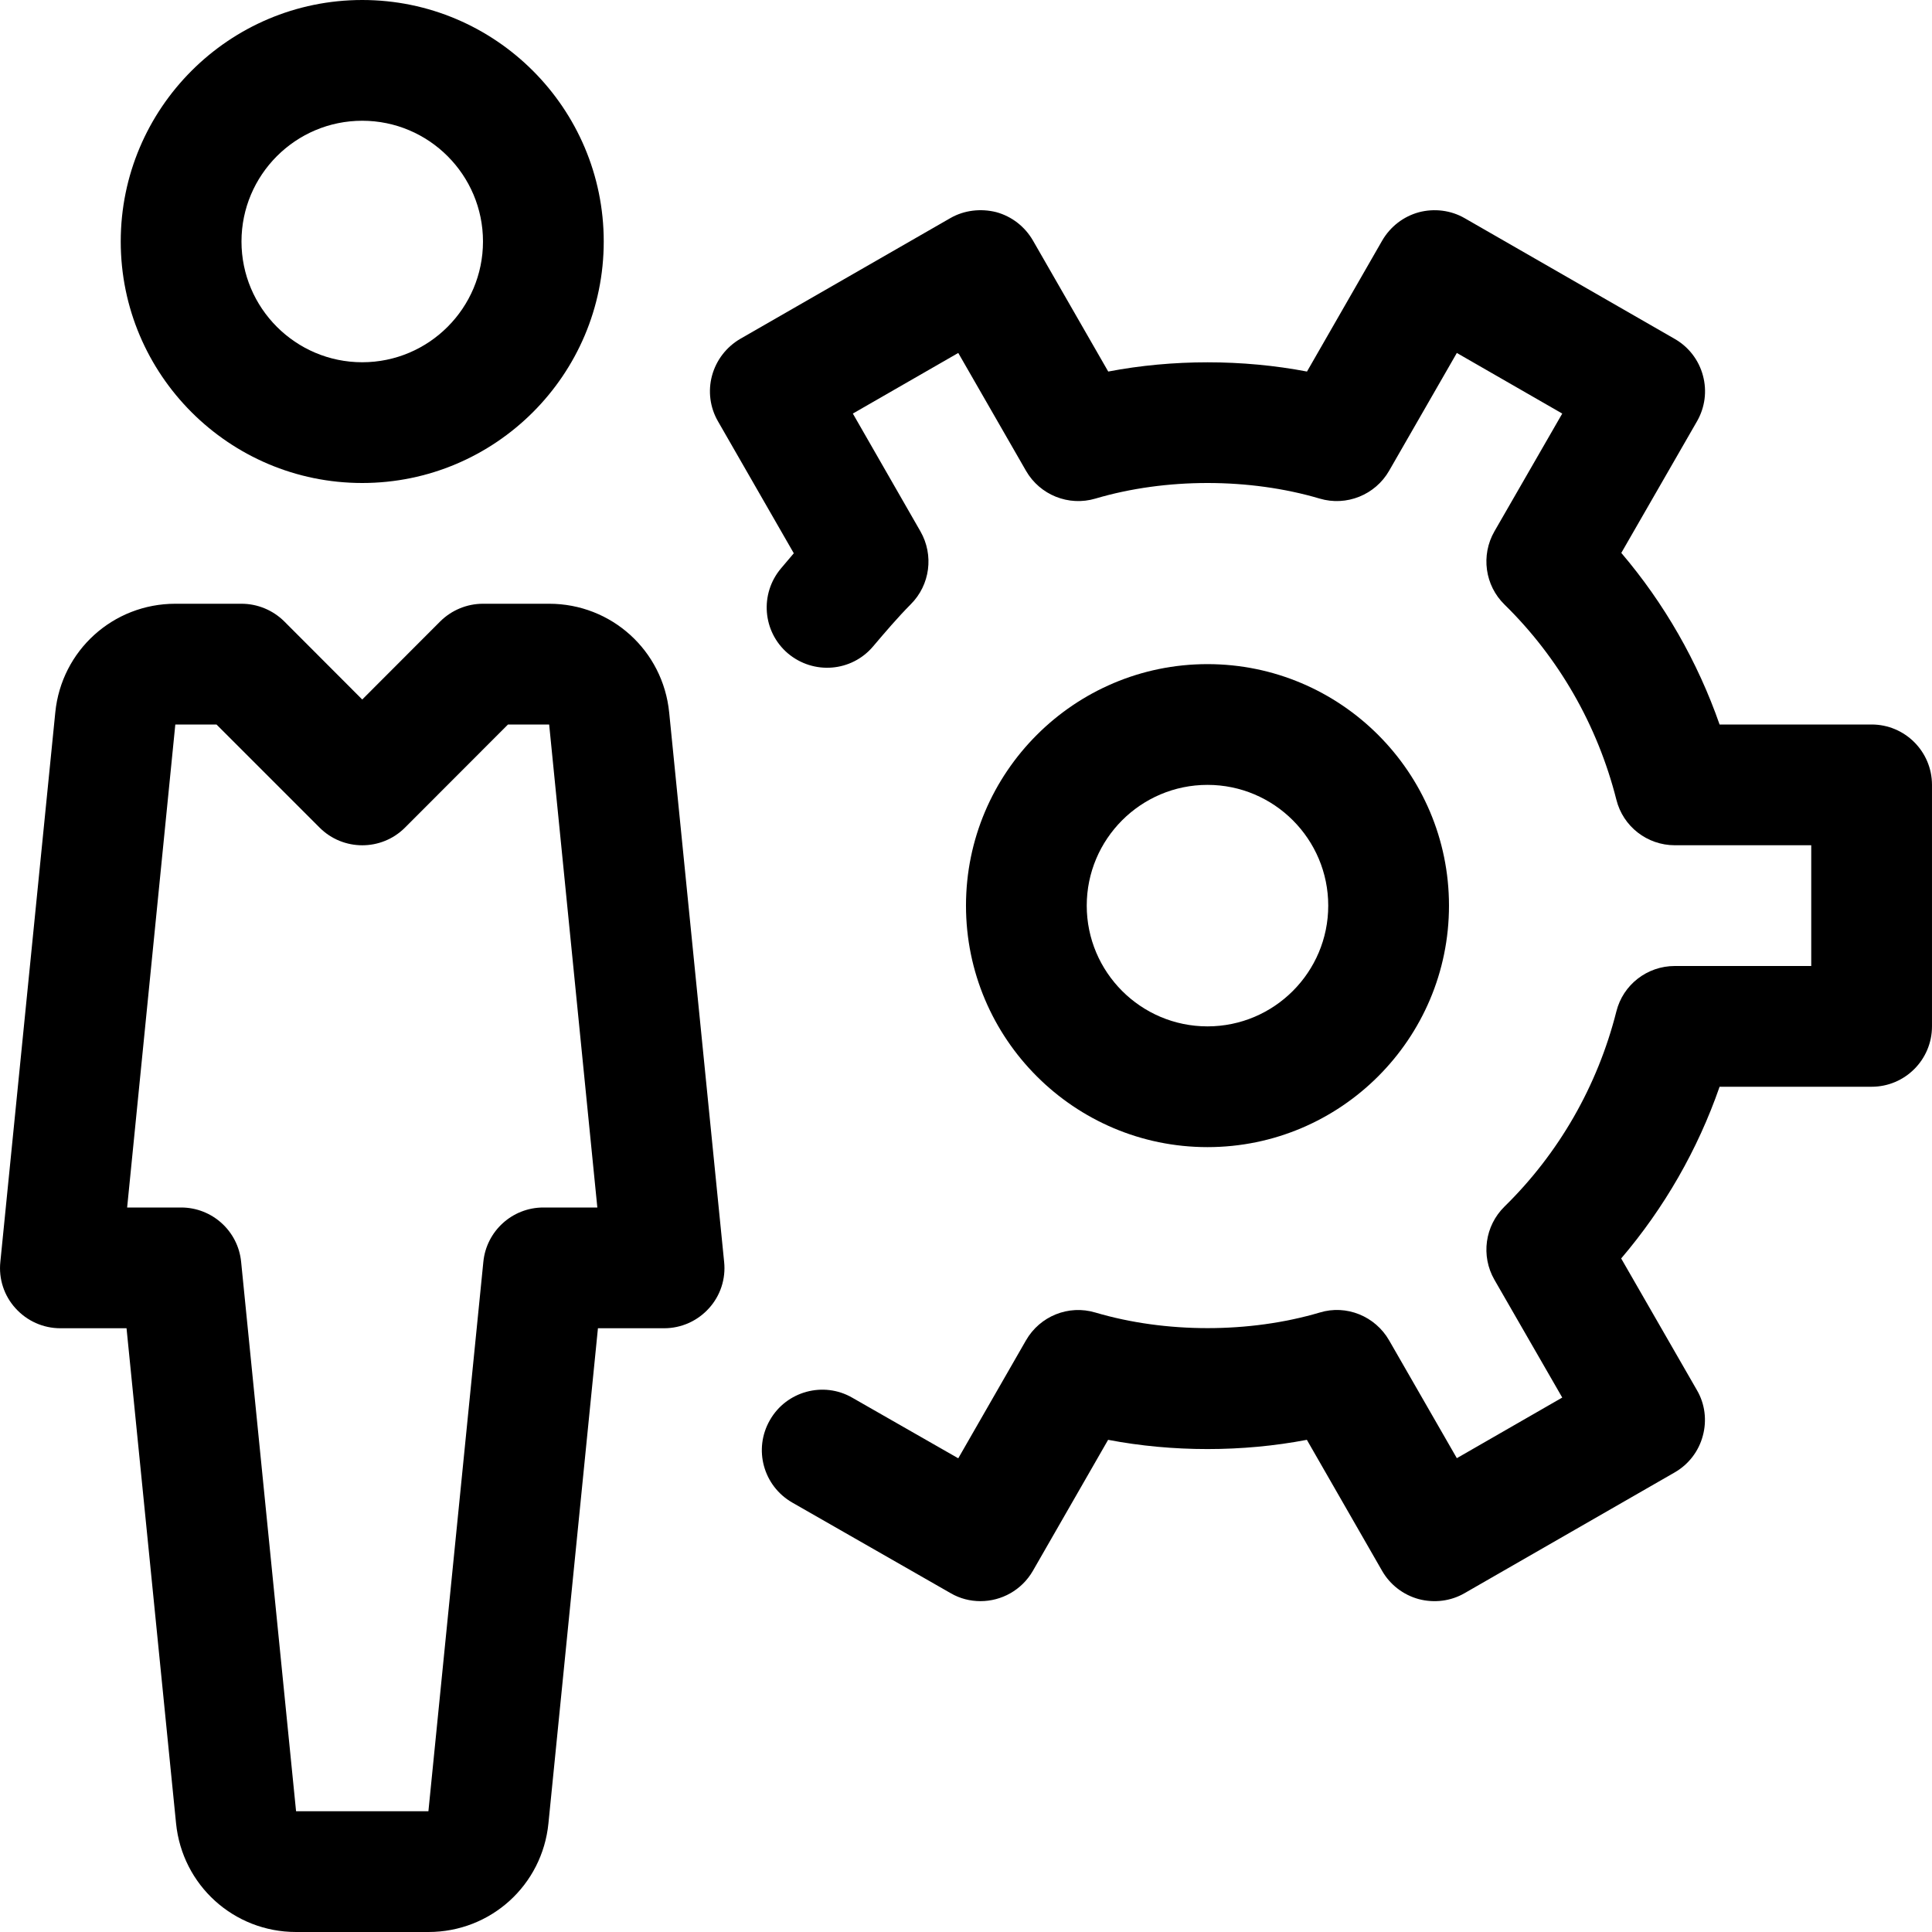
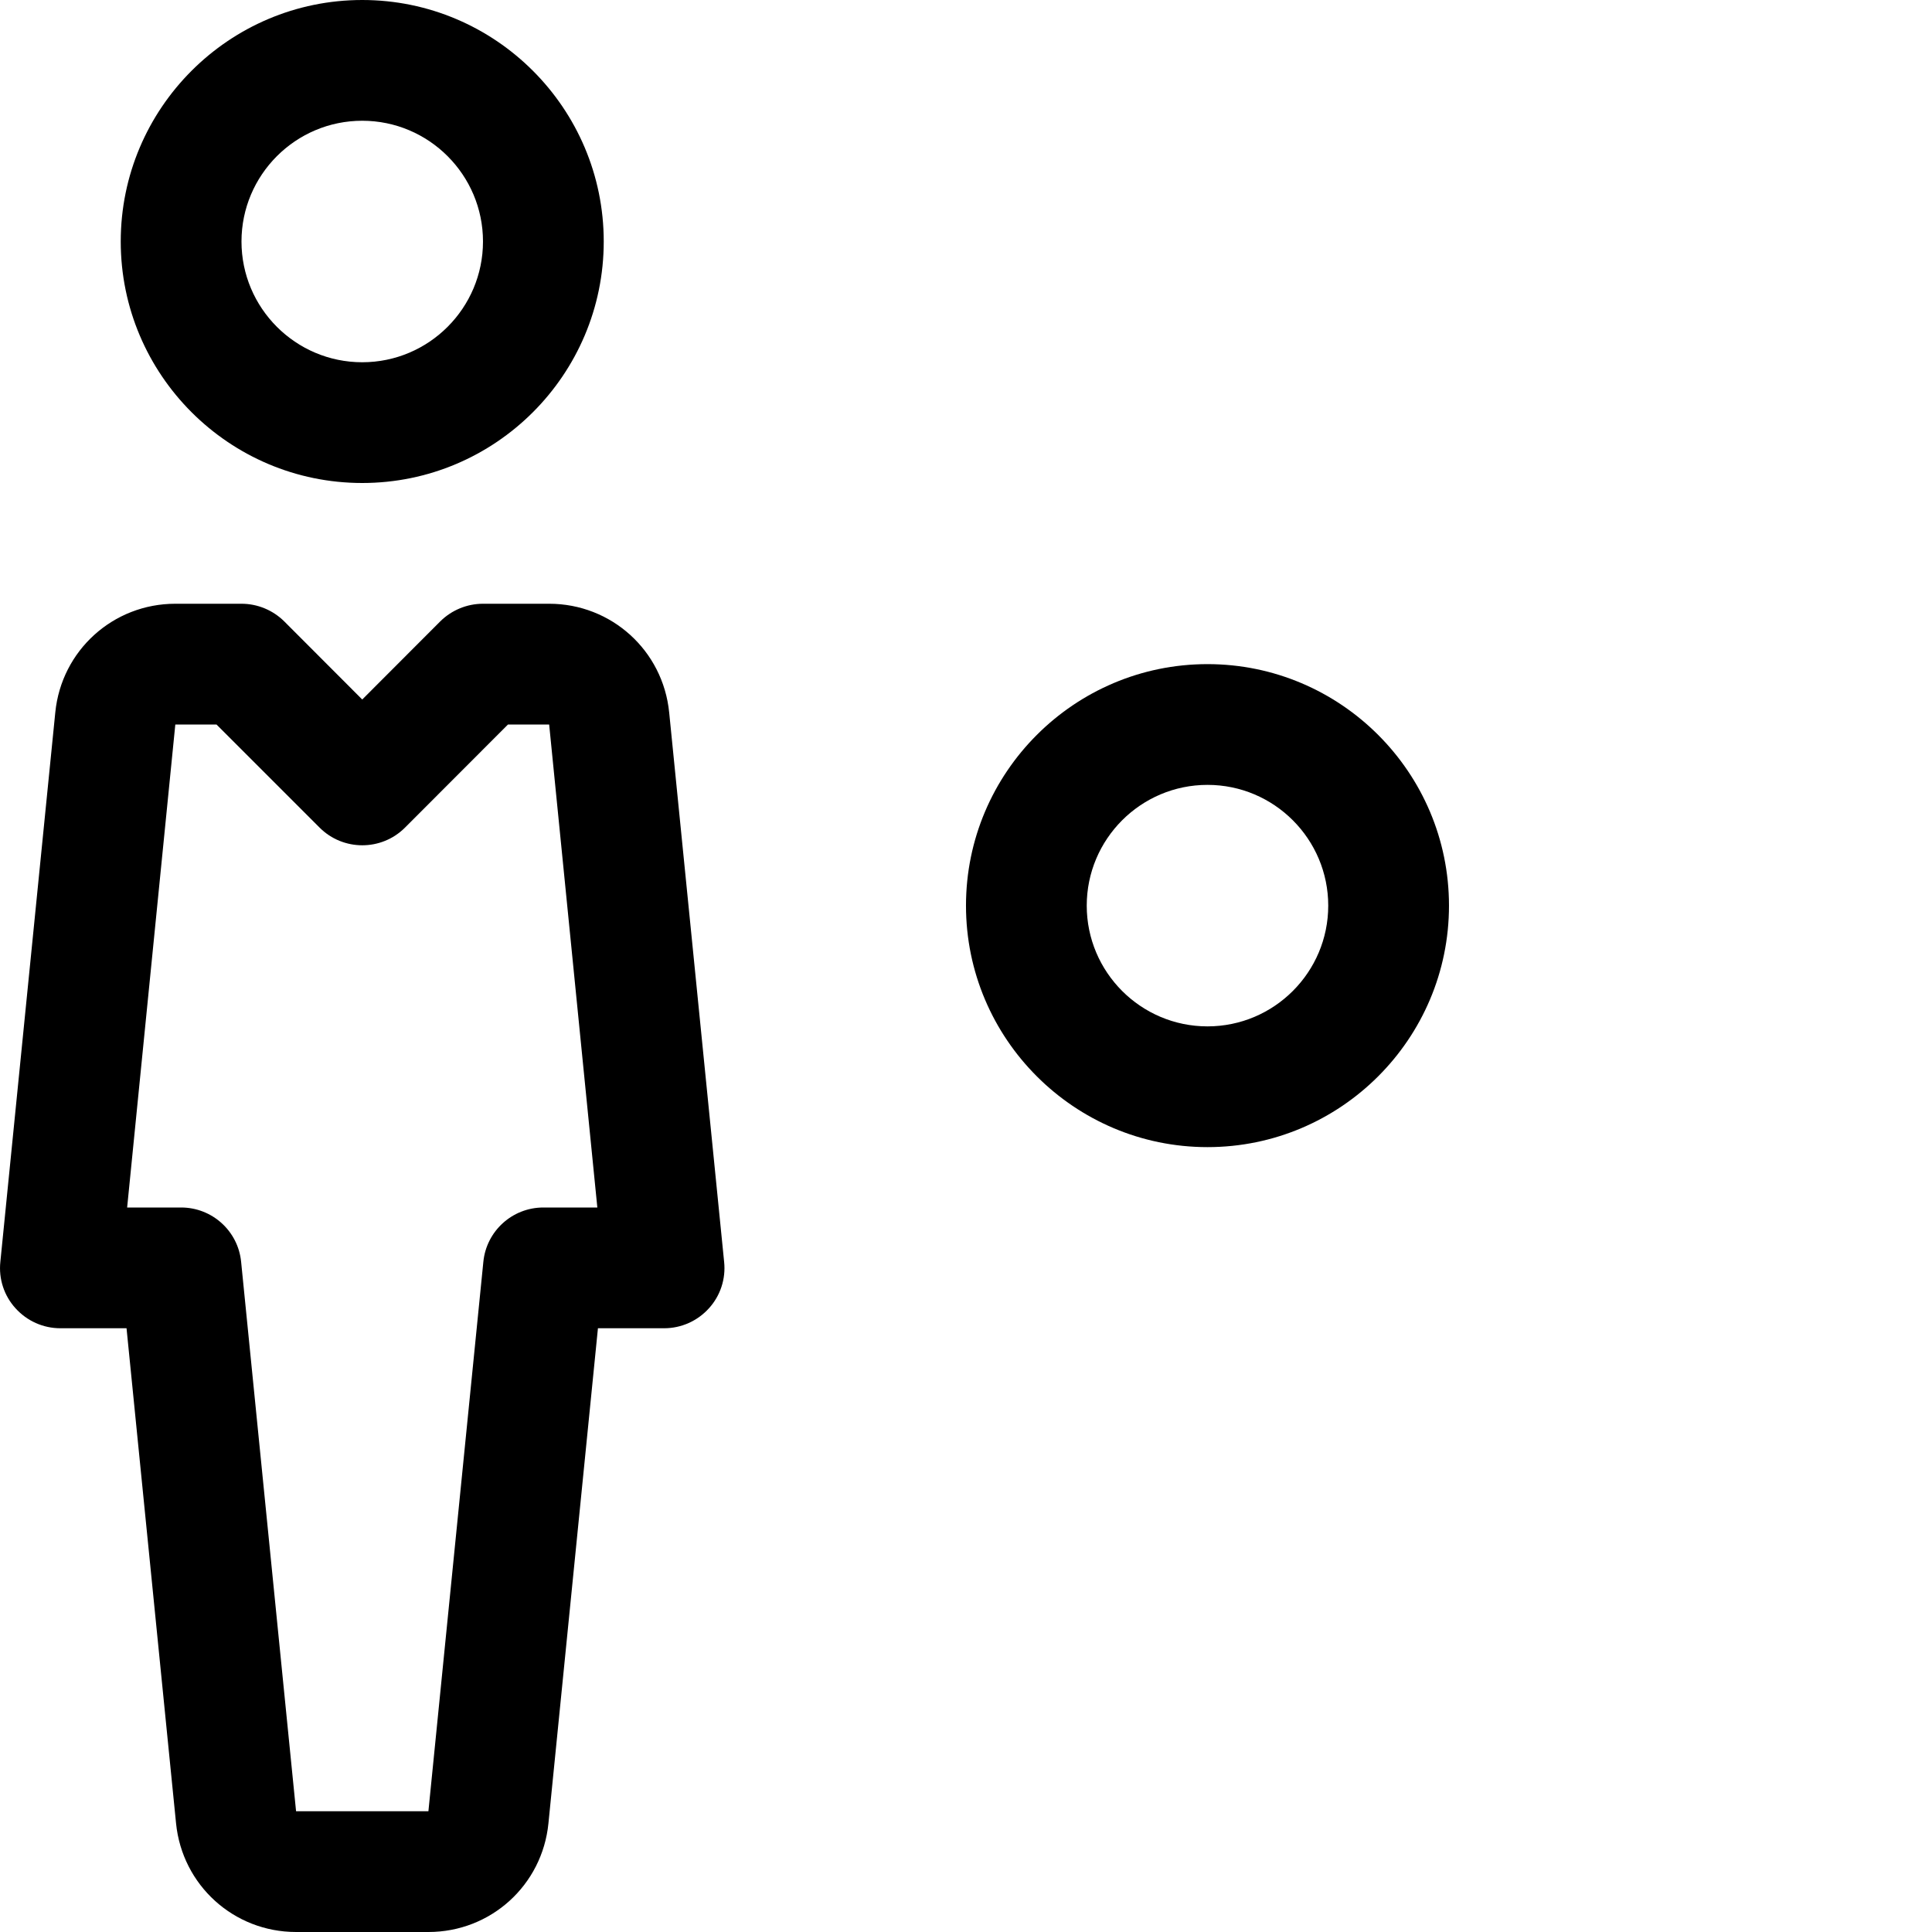
<svg xmlns="http://www.w3.org/2000/svg" version="1.1" id="Capa_1" x="0px" y="0px" viewBox="0 0 512 512" style="enable-background:new 0 0 512 512;" xml:space="preserve">
  <g>
    <g>
      <path d="M95.997,0c-35.296,0-64,28.704-64,64s28.704,64,64,64s64-28.704,64-64S131.293,0,95.997,0z M95.997,96    c-17.664,0-32-14.368-32-32s14.336-32,32-32s32,14.368,32,32S113.661,96,95.997,96z" />
    </g>
  </g>
  <g>
    <g>
      <path d="M191.901,334.4l-14.56-145.568C175.709,172.384,162.013,160,145.533,160h-17.536c-4.256,0-8.32,1.696-11.328,4.672    l-20.672,20.704l-20.672-20.704C72.317,161.696,68.253,160,63.997,160H46.461c-16.48,0-30.176,12.384-31.808,28.8L0.093,334.4    c-0.48,4.512,0.992,8.992,4.032,12.32c3.04,3.36,7.328,5.28,11.872,5.28h17.536l13.12,131.168    C48.285,499.616,61.981,512,78.461,512h35.072c16.512,0,30.176-12.384,31.808-28.8l13.12-131.2h17.536    c4.544,0,8.832-1.92,11.872-5.28C190.909,343.392,192.381,338.88,191.901,334.4z M143.997,320c-8.224,0-15.104,6.24-15.904,14.4    L113.533,480H78.461l-14.56-145.6c-0.8-8.16-7.68-14.4-15.904-14.4H33.693l12.768-128h10.912l27.328,27.328    c6.24,6.24,16.384,6.24,22.624,0L134.621,192h10.912l12.768,128H143.997z" />
    </g>
  </g>
  <g>
    <g>
-       <path d="M495.997,192h-40.288c-5.824-16.672-14.656-32.096-26.048-45.472l20.064-34.88c2.112-3.68,2.688-8.032,1.568-12.128    c-1.088-4.096-3.776-7.584-7.456-9.696l-55.68-32c-3.648-2.112-8.064-2.656-12.16-1.568c-4.096,1.12-7.552,3.808-9.696,7.488    l-19.936,34.72c-17.056-3.264-35.616-3.264-52.672,0l-19.968-34.752c-2.144-3.68-5.6-6.368-9.696-7.488    c-4.064-1.024-8.48-0.544-12.16,1.568l-55.68,32c-3.68,2.144-6.368,5.632-7.488,9.728c-1.12,4.096-0.544,8.48,1.568,12.128    l20.096,34.976c-1.12,1.312-2.24,2.656-3.36,3.968c-5.728,6.752-4.928,16.832,1.792,22.56c6.816,5.728,16.864,4.896,22.56-1.824    c3.264-3.84,6.496-7.648,10.016-11.2c5.12-5.12,6.144-13.024,2.56-19.296l-17.92-31.232l27.936-16.064l17.952,31.232    c3.68,6.4,11.296,9.472,18.4,7.36c18.624-5.504,40.8-5.504,59.424,0c7.072,2.112,14.72-0.96,18.4-7.36l17.952-31.232    l27.936,16.064l-17.984,31.232c-3.616,6.304-2.528,14.304,2.688,19.392c14.368,14.08,24.64,31.968,29.632,51.68    c1.76,7.136,8.192,12.096,15.488,12.096h36.16v32h-36.16c-7.328,0-13.728,4.96-15.488,12.064    c-4.992,19.744-15.264,37.6-29.632,51.68c-5.216,5.12-6.304,13.088-2.688,19.392l17.984,31.232l-27.936,16.064L368.125,355.2    c-3.68-6.4-11.328-9.536-18.4-7.36c-18.624,5.504-40.8,5.504-59.424,0c-7.136-2.144-14.72,0.96-18.4,7.36l-17.952,31.264    L225.853,370.4c-7.584-4.384-17.44-1.76-21.824,5.952c-4.416,7.68-1.76,17.44,5.952,21.856l41.952,24    c2.464,1.44,5.184,2.112,7.904,2.112c5.536,0,10.912-2.88,13.888-8.032l19.936-34.72c17.056,3.264,35.616,3.264,52.672,0    l19.936,34.72c2.112,3.68,5.6,6.368,9.696,7.488c4.128,1.088,8.512,0.544,12.16-1.568l55.68-32c3.68-2.112,6.368-5.6,7.456-9.696    c1.12-4.096,0.576-8.48-1.568-12.128l-20.064-34.88c11.424-13.408,20.288-28.832,26.08-45.504h40.288c8.832,0,16-7.168,16-16v-64    C511.997,199.168,504.829,192,495.997,192z" />
-     </g>
+       </g>
  </g>
  <g>
    <g>
      <path d="M319.997,176c-35.296,0-64,28.704-64,64s28.704,64,64,64c35.296,0,64-28.704,64-64    C383.997,204.704,355.293,176,319.997,176z M319.997,272c-17.664,0-32-14.368-32-32c0-17.632,14.336-32,32-32s32,14.368,32,32    S337.661,272,319.997,272z" />
    </g>
  </g>
  <g>
</g>
  <g>
</g>
  <g>
</g>
  <g>
</g>
  <g>
</g>
  <g>
</g>
  <g>
</g>
  <g>
</g>
  <g>
</g>
  <g>
</g>
  <g>
</g>
  <g>
</g>
  <g>
</g>
  <g>
</g>
  <g>
</g>
</svg>